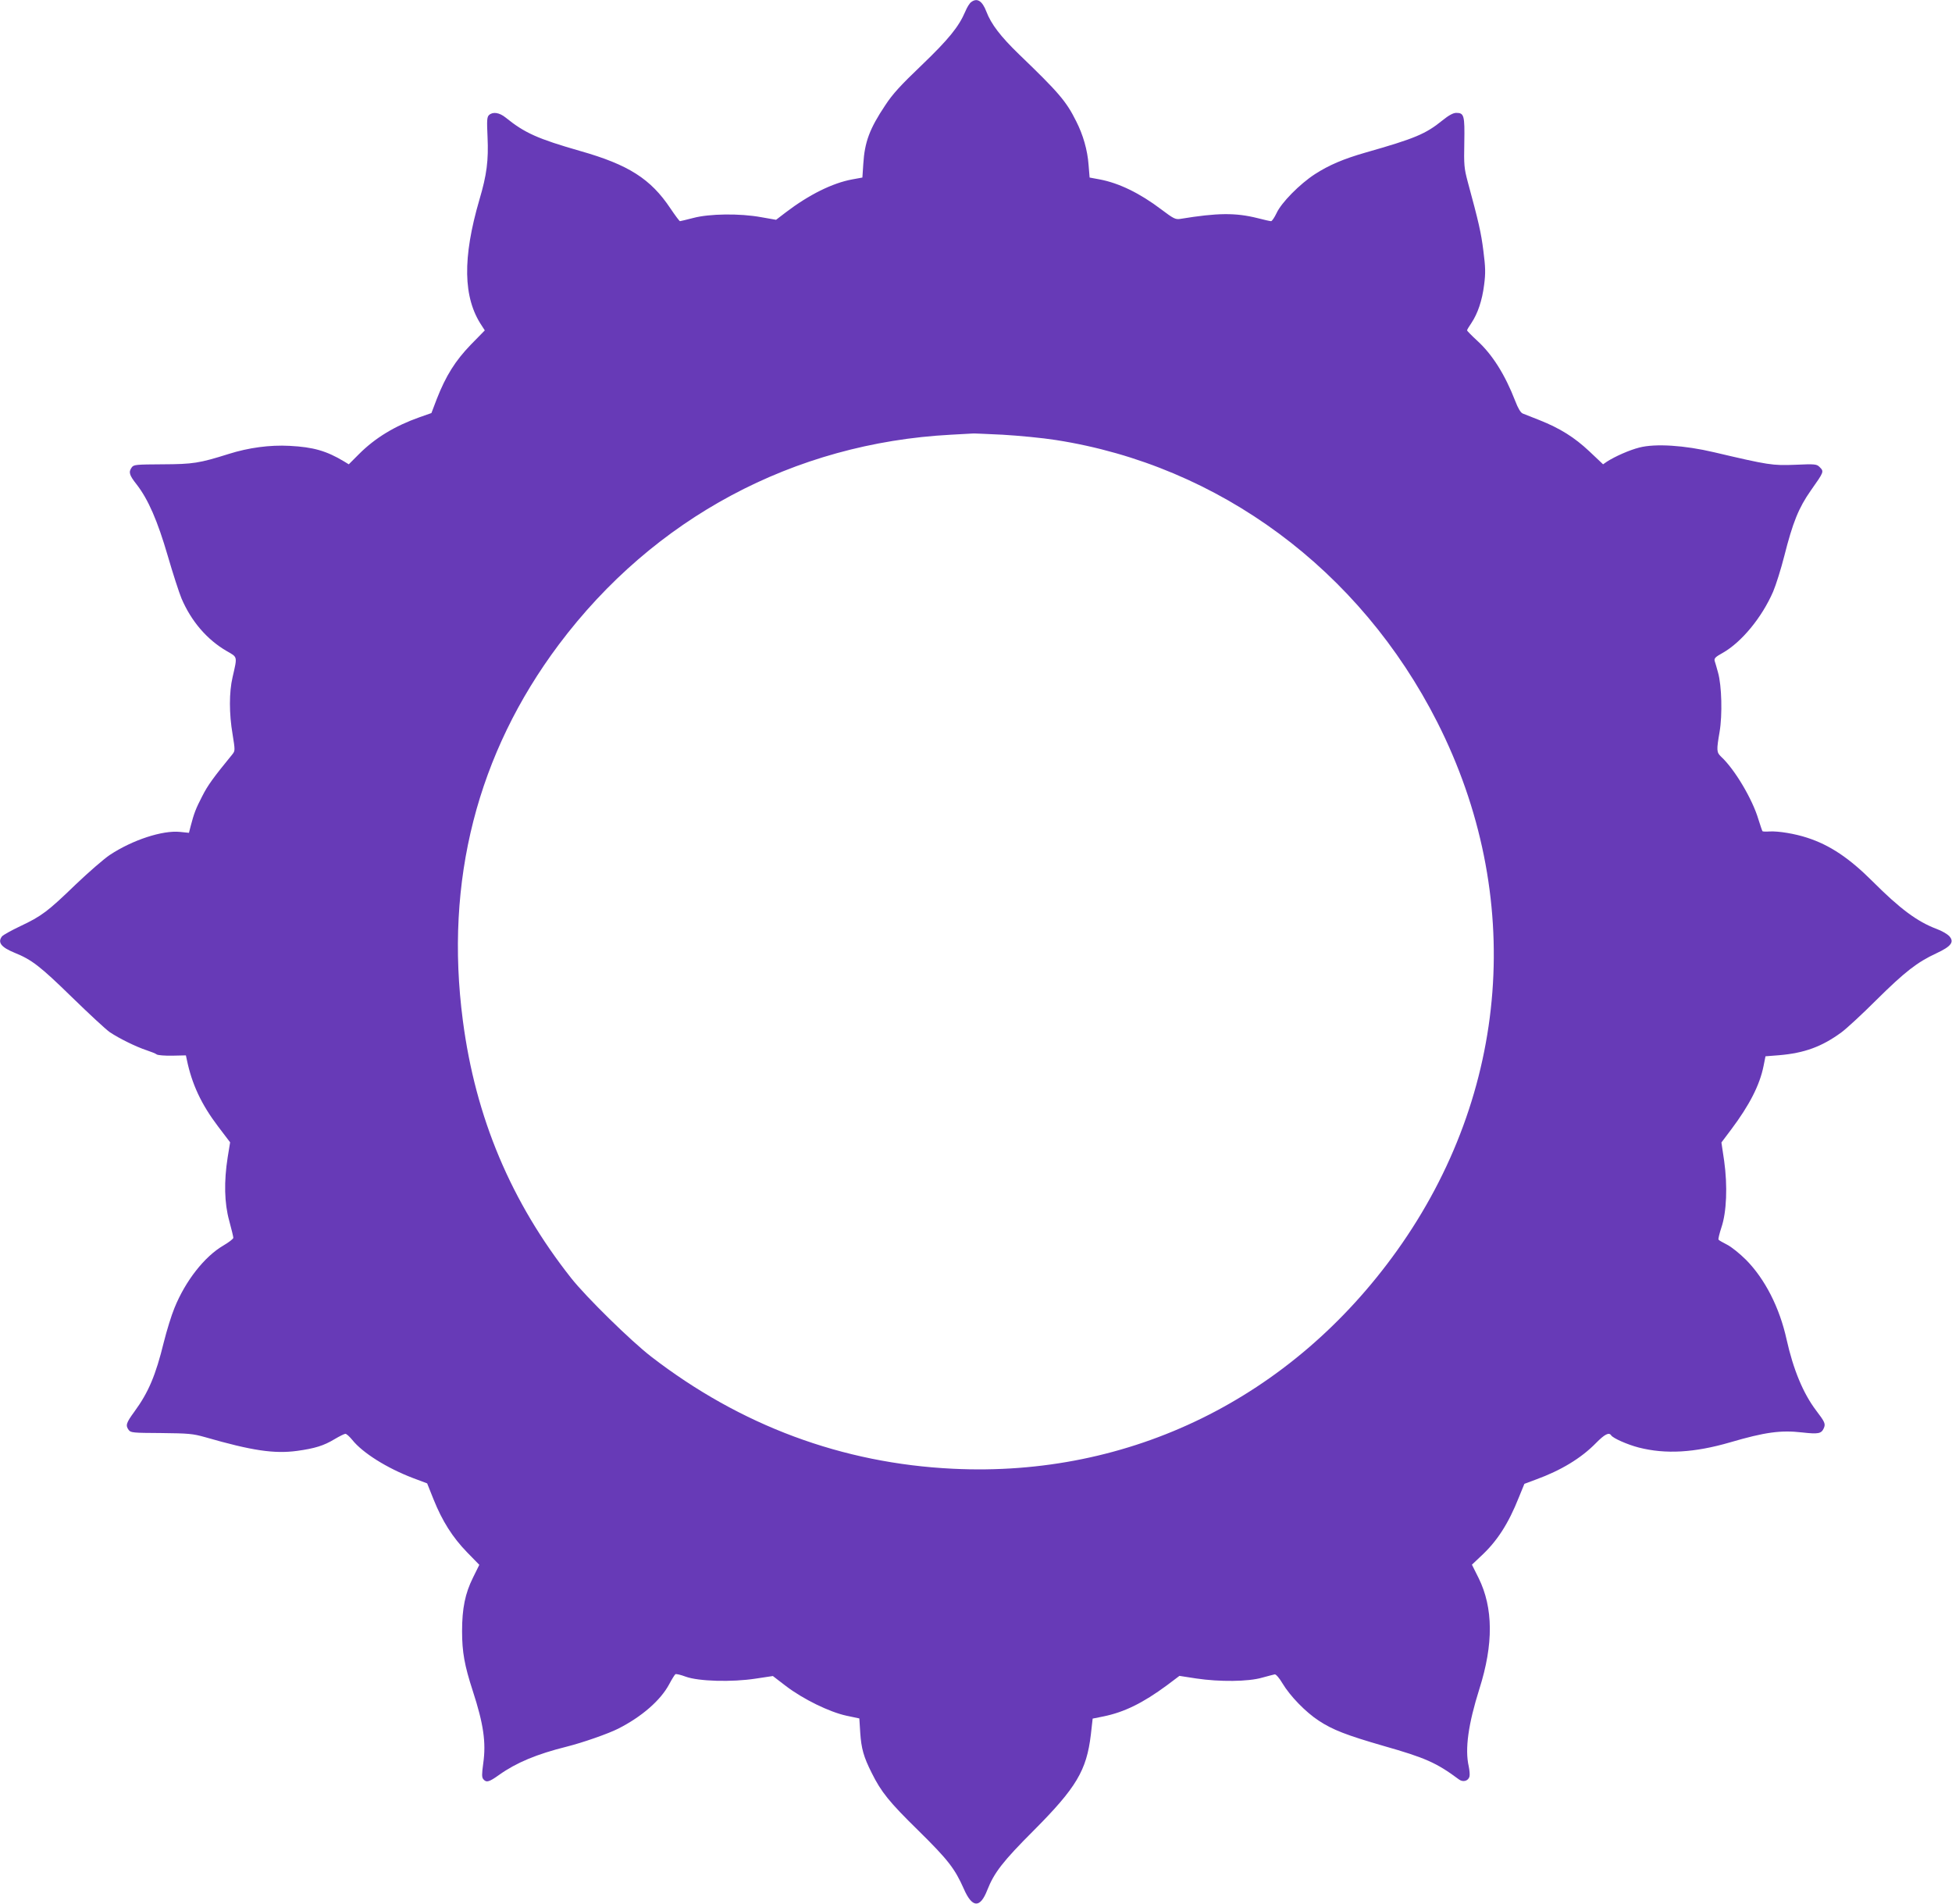
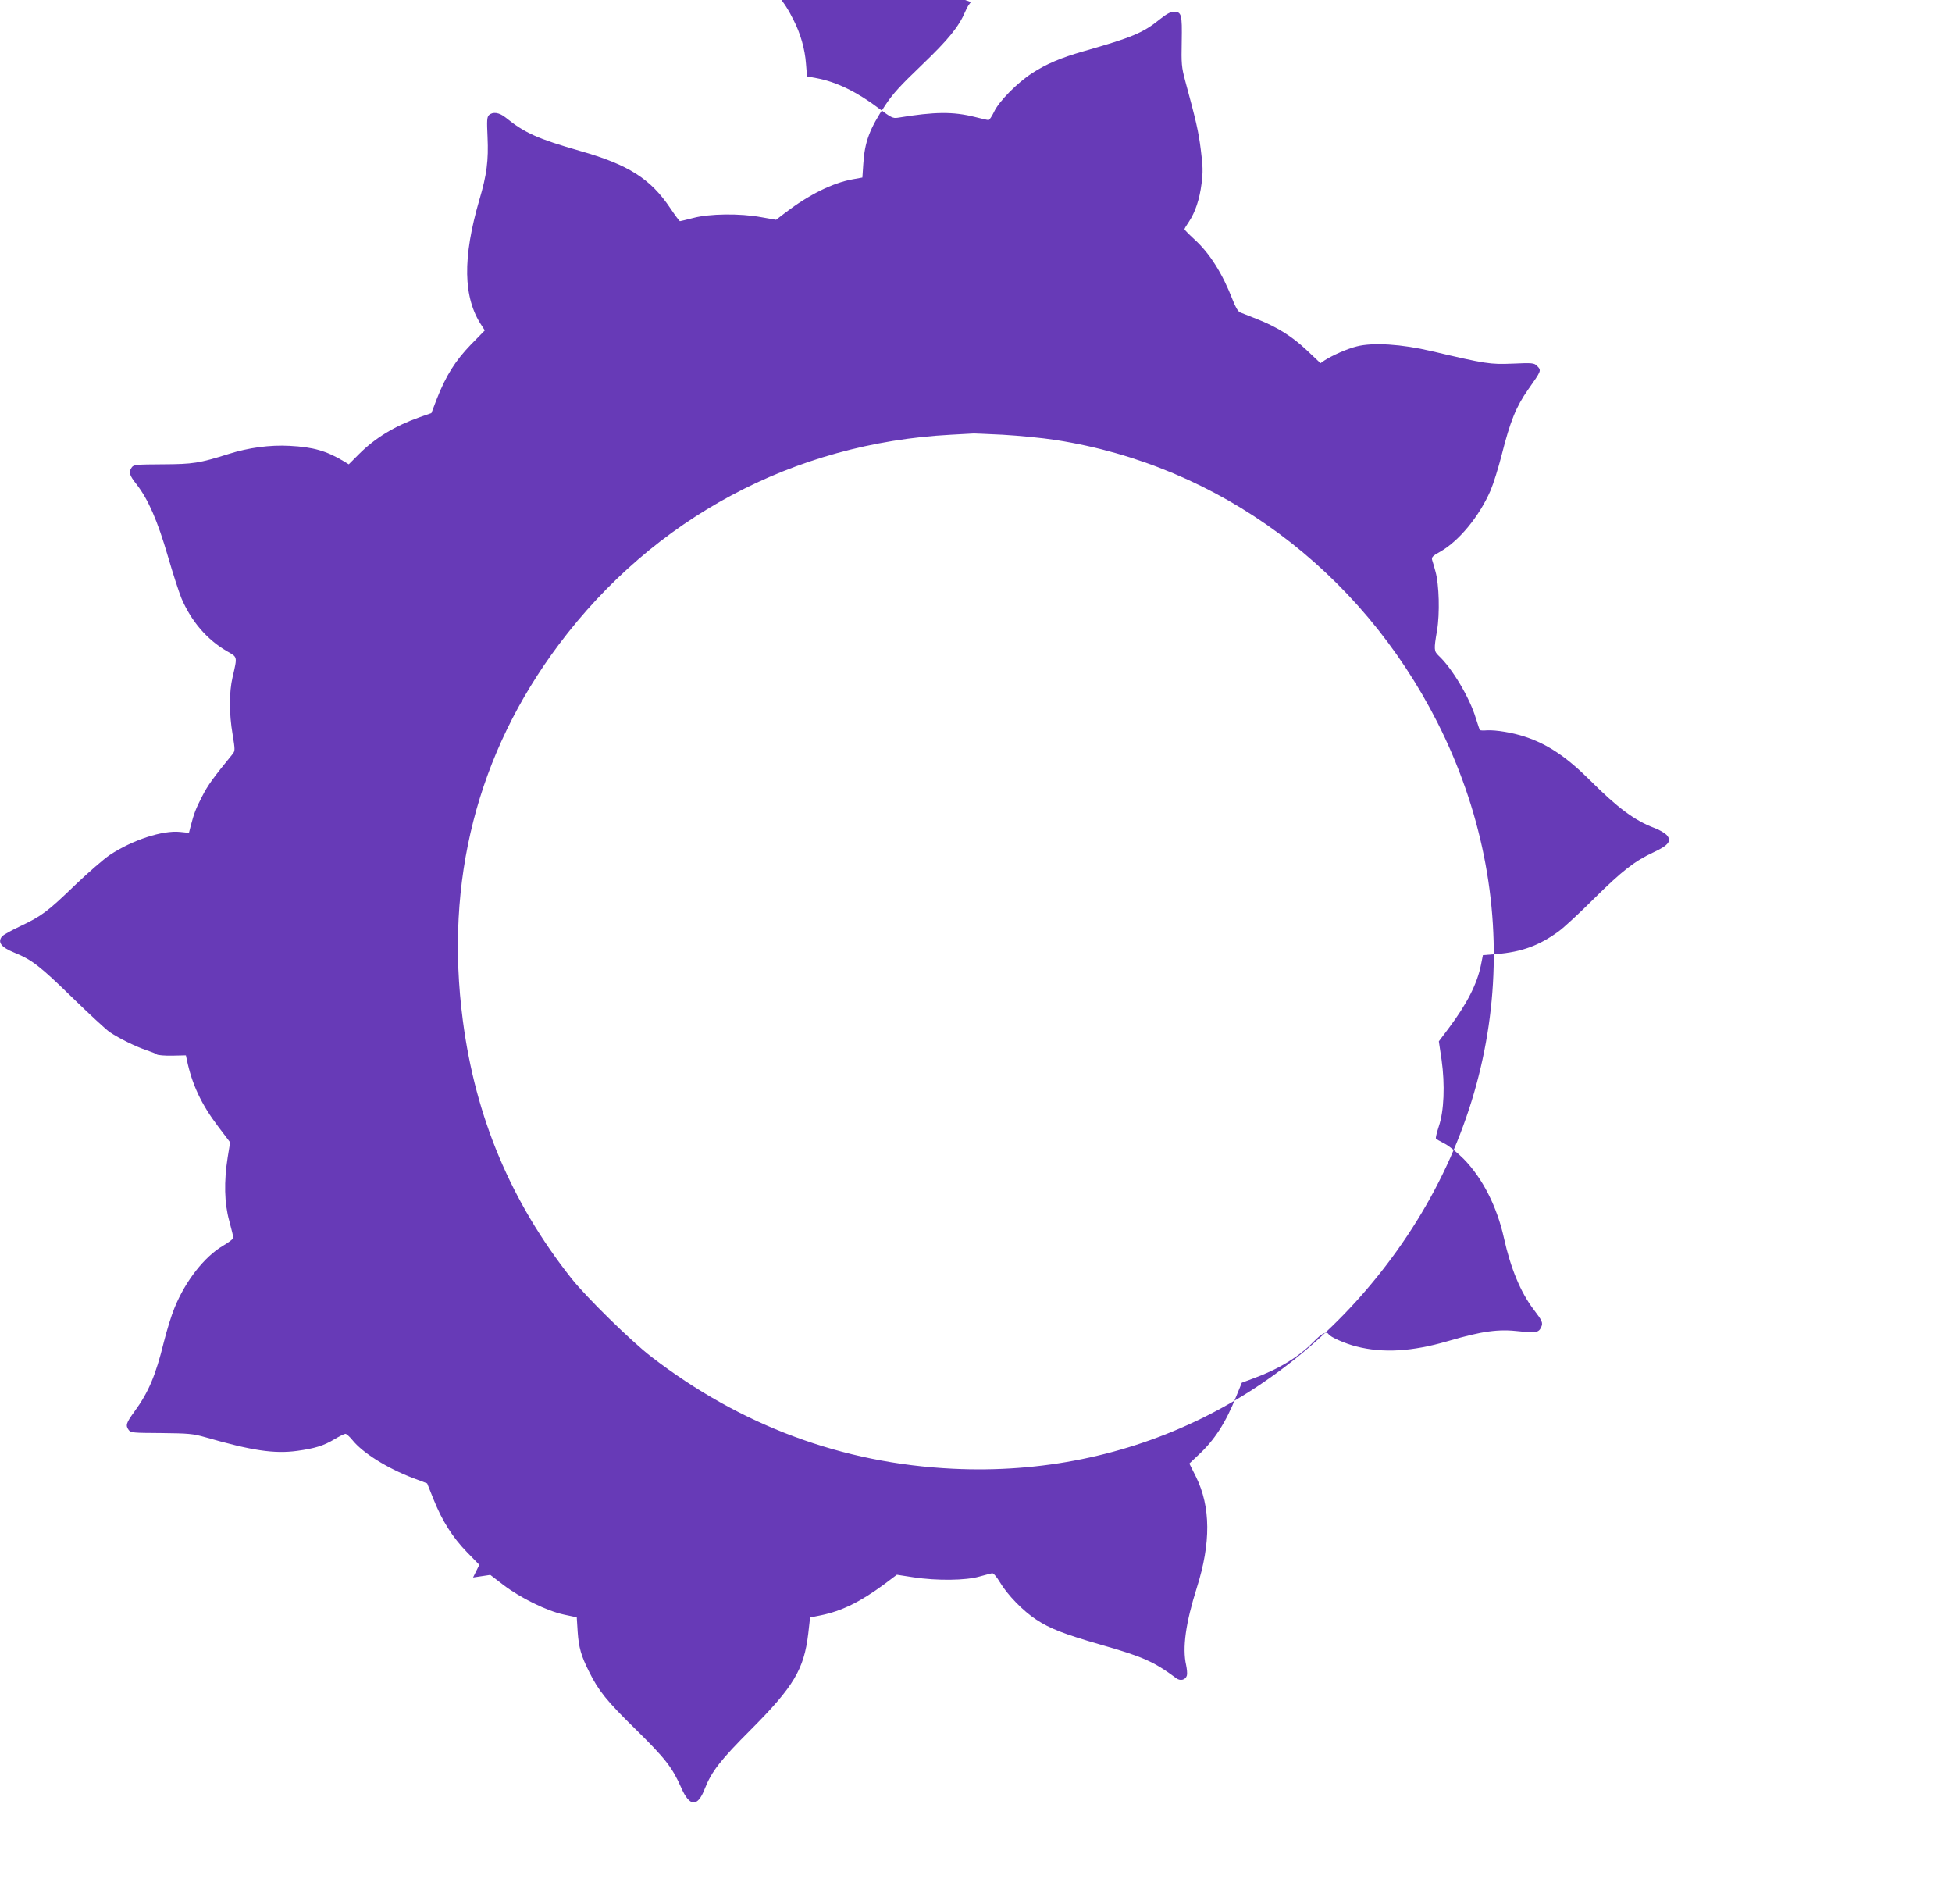
<svg xmlns="http://www.w3.org/2000/svg" version="1.0" width="1280pt" height="1248pt" viewBox="0 0 1280 1248" preserveAspectRatio="xMidYMid meet">
  <g transform="translate(0,1248) scale(0.1,-0.1)" fill="#673ab7" stroke="none">
-     <path d="M6368 12466 c-10 -7 -27 -34 -38 -61 -43 -101 -110 -183 -286 -352 -138 -132 -190 -188 -239 -263 -103 -154 -135 -241 -144 -384 l-6 -90 -66 -12 c-131 -24 -285 -101 -436 -216 l-64 -49 -97 17 c-140 26 -342 23 -446 -5 -44 -11 -83 -21 -87 -21 -4 0 -32 38 -63 84 -129 193 -274 286 -591 376 -279 80 -364 118 -489 219 -42 34 -85 40 -110 16 -13 -13 -14 -36 -9 -143 7 -154 -5 -248 -53 -410 -112 -383 -108 -644 15 -827 l20 -31 -92 -94 c-102 -106 -163 -203 -223 -356 l-35 -92 -77 -27 c-164 -58 -292 -136 -398 -242 l-67 -67 -31 19 c-115 69 -201 94 -357 102 -130 7 -269 -12 -399 -53 -194 -61 -234 -67 -433 -68 -175 -1 -190 -2 -203 -20 -22 -31 -17 -50 32 -112 76 -98 137 -238 204 -468 33 -114 74 -240 90 -279 64 -150 167 -270 296 -345 73 -42 71 -32 39 -172 -23 -98 -23 -239 0 -373 17 -106 17 -109 -1 -132 -125 -153 -161 -202 -198 -275 -43 -83 -54 -113 -76 -197 l-11 -43 -58 6 c-115 12 -313 -53 -461 -151 -39 -26 -140 -114 -224 -194 -182 -176 -223 -207 -363 -273 -59 -28 -113 -58 -120 -67 -30 -39 -6 -71 82 -107 114 -46 169 -89 375 -290 113 -110 225 -214 250 -231 61 -41 173 -96 240 -118 30 -10 61 -22 68 -28 7 -5 53 -9 102 -8 l89 2 6 -28 c33 -160 95 -293 205 -438 l79 -104 -16 -98 c-25 -159 -22 -300 10 -416 15 -55 27 -105 27 -112 0 -7 -30 -30 -66 -51 -123 -72 -248 -231 -320 -409 -20 -48 -51 -149 -70 -225 -53 -216 -100 -328 -193 -455 -54 -74 -59 -90 -37 -120 13 -18 30 -19 212 -20 181 -2 207 -4 289 -27 309 -89 453 -110 603 -90 116 16 175 34 246 77 32 19 64 35 71 35 7 0 27 -18 45 -40 67 -84 225 -184 398 -250 l93 -35 42 -105 c57 -142 124 -248 220 -347 l80 -82 -41 -83 c-52 -104 -72 -203 -72 -352 0 -137 16 -225 70 -391 71 -218 88 -339 69 -474 -10 -73 -10 -92 0 -105 20 -24 37 -20 104 28 114 81 247 136 443 185 104 26 273 85 338 118 154 78 278 186 334 291 18 34 37 64 41 66 5 3 35 -4 67 -16 84 -31 303 -37 459 -13 l113 17 86 -66 c113 -86 285 -170 396 -194 l85 -18 6 -95 c7 -102 22 -157 75 -262 62 -125 115 -191 305 -377 196 -193 240 -250 299 -383 55 -126 107 -129 154 -8 45 114 102 188 304 390 280 281 347 394 375 628 l12 106 70 14 c137 28 258 87 418 205 l81 61 110 -17 c153 -23 341 -21 431 5 39 11 76 20 84 22 8 1 30 -24 50 -58 50 -84 153 -190 239 -246 91 -60 182 -95 424 -165 274 -78 347 -110 495 -220 27 -20 61 -10 69 19 3 13 0 43 -5 67 -26 113 -3 277 70 508 93 293 91 531 -5 726 l-44 88 57 54 c107 98 182 214 251 388 l36 88 75 28 c165 60 297 140 394 239 57 58 86 73 100 51 12 -19 107 -61 181 -80 176 -45 365 -34 599 34 229 67 332 81 472 65 107 -12 126 -8 142 27 13 29 8 41 -50 117 -85 112 -150 269 -194 467 -46 208 -141 394 -265 520 -41 41 -97 86 -125 100 -27 14 -53 28 -56 33 -3 4 6 40 19 80 34 100 41 271 18 436 l-18 121 64 85 c120 160 187 291 212 415 l13 65 89 7 c166 14 281 56 409 150 33 24 137 120 230 213 186 184 267 247 392 305 99 46 120 75 84 114 -13 13 -49 34 -82 46 -127 48 -239 131 -419 311 -153 153 -281 239 -430 287 -79 26 -187 44 -246 41 -24 -2 -45 -1 -47 2 -2 2 -14 38 -27 79 -39 131 -155 327 -244 409 -30 29 -31 41 -10 163 19 111 14 303 -10 388 -8 30 -18 64 -22 76 -5 18 4 27 53 54 123 70 256 231 330 401 19 45 52 150 73 233 56 221 94 316 174 430 88 125 88 124 57 155 -18 18 -30 20 -158 14 -151 -6 -175 -2 -533 82 -195 46 -385 58 -490 31 -64 -16 -159 -58 -212 -92 l-26 -18 -90 85 c-98 92 -192 151 -328 205 -49 19 -98 39 -109 43 -14 6 -31 35 -49 82 -67 173 -150 305 -250 396 -36 33 -66 64 -66 67 0 4 13 26 29 49 41 62 70 146 83 250 10 77 9 114 -5 223 -15 120 -31 189 -103 454 -23 87 -25 108 -22 256 3 177 -1 194 -53 194 -20 0 -49 -16 -90 -49 -111 -90 -181 -119 -504 -211 -146 -42 -240 -82 -333 -142 -100 -65 -220 -187 -251 -255 -14 -29 -30 -53 -36 -53 -7 0 -46 9 -89 20 -144 36 -262 35 -506 -5 -32 -5 -44 1 -125 62 -140 106 -277 173 -405 197 l-65 12 -7 85 c-7 95 -36 196 -81 284 -65 131 -115 189 -375 439 -120 116 -183 198 -214 280 -27 71 -61 92 -100 62z m207 -2836 c104 -6 262 -21 350 -35 1070 -167 1993 -850 2500 -1850 575 -1135 476 -2429 -265 -3465 -692 -967 -1750 -1486 -2912 -1429 -725 35 -1392 283 -1978 735 -132 102 -425 389 -524 514 -395 500 -628 1053 -711 1690 -120 914 94 1750 630 2465 622 829 1539 1320 2570 1375 77 4 142 8 145 8 3 1 90 -3 195 -8z" />
+     <path d="M6368 12466 c-10 -7 -27 -34 -38 -61 -43 -101 -110 -183 -286 -352 -138 -132 -190 -188 -239 -263 -103 -154 -135 -241 -144 -384 l-6 -90 -66 -12 c-131 -24 -285 -101 -436 -216 l-64 -49 -97 17 c-140 26 -342 23 -446 -5 -44 -11 -83 -21 -87 -21 -4 0 -32 38 -63 84 -129 193 -274 286 -591 376 -279 80 -364 118 -489 219 -42 34 -85 40 -110 16 -13 -13 -14 -36 -9 -143 7 -154 -5 -248 -53 -410 -112 -383 -108 -644 15 -827 l20 -31 -92 -94 c-102 -106 -163 -203 -223 -356 l-35 -92 -77 -27 c-164 -58 -292 -136 -398 -242 l-67 -67 -31 19 c-115 69 -201 94 -357 102 -130 7 -269 -12 -399 -53 -194 -61 -234 -67 -433 -68 -175 -1 -190 -2 -203 -20 -22 -31 -17 -50 32 -112 76 -98 137 -238 204 -468 33 -114 74 -240 90 -279 64 -150 167 -270 296 -345 73 -42 71 -32 39 -172 -23 -98 -23 -239 0 -373 17 -106 17 -109 -1 -132 -125 -153 -161 -202 -198 -275 -43 -83 -54 -113 -76 -197 l-11 -43 -58 6 c-115 12 -313 -53 -461 -151 -39 -26 -140 -114 -224 -194 -182 -176 -223 -207 -363 -273 -59 -28 -113 -58 -120 -67 -30 -39 -6 -71 82 -107 114 -46 169 -89 375 -290 113 -110 225 -214 250 -231 61 -41 173 -96 240 -118 30 -10 61 -22 68 -28 7 -5 53 -9 102 -8 l89 2 6 -28 c33 -160 95 -293 205 -438 l79 -104 -16 -98 c-25 -159 -22 -300 10 -416 15 -55 27 -105 27 -112 0 -7 -30 -30 -66 -51 -123 -72 -248 -231 -320 -409 -20 -48 -51 -149 -70 -225 -53 -216 -100 -328 -193 -455 -54 -74 -59 -90 -37 -120 13 -18 30 -19 212 -20 181 -2 207 -4 289 -27 309 -89 453 -110 603 -90 116 16 175 34 246 77 32 19 64 35 71 35 7 0 27 -18 45 -40 67 -84 225 -184 398 -250 l93 -35 42 -105 c57 -142 124 -248 220 -347 l80 -82 -41 -83 l113 17 86 -66 c113 -86 285 -170 396 -194 l85 -18 6 -95 c7 -102 22 -157 75 -262 62 -125 115 -191 305 -377 196 -193 240 -250 299 -383 55 -126 107 -129 154 -8 45 114 102 188 304 390 280 281 347 394 375 628 l12 106 70 14 c137 28 258 87 418 205 l81 61 110 -17 c153 -23 341 -21 431 5 39 11 76 20 84 22 8 1 30 -24 50 -58 50 -84 153 -190 239 -246 91 -60 182 -95 424 -165 274 -78 347 -110 495 -220 27 -20 61 -10 69 19 3 13 0 43 -5 67 -26 113 -3 277 70 508 93 293 91 531 -5 726 l-44 88 57 54 c107 98 182 214 251 388 l36 88 75 28 c165 60 297 140 394 239 57 58 86 73 100 51 12 -19 107 -61 181 -80 176 -45 365 -34 599 34 229 67 332 81 472 65 107 -12 126 -8 142 27 13 29 8 41 -50 117 -85 112 -150 269 -194 467 -46 208 -141 394 -265 520 -41 41 -97 86 -125 100 -27 14 -53 28 -56 33 -3 4 6 40 19 80 34 100 41 271 18 436 l-18 121 64 85 c120 160 187 291 212 415 l13 65 89 7 c166 14 281 56 409 150 33 24 137 120 230 213 186 184 267 247 392 305 99 46 120 75 84 114 -13 13 -49 34 -82 46 -127 48 -239 131 -419 311 -153 153 -281 239 -430 287 -79 26 -187 44 -246 41 -24 -2 -45 -1 -47 2 -2 2 -14 38 -27 79 -39 131 -155 327 -244 409 -30 29 -31 41 -10 163 19 111 14 303 -10 388 -8 30 -18 64 -22 76 -5 18 4 27 53 54 123 70 256 231 330 401 19 45 52 150 73 233 56 221 94 316 174 430 88 125 88 124 57 155 -18 18 -30 20 -158 14 -151 -6 -175 -2 -533 82 -195 46 -385 58 -490 31 -64 -16 -159 -58 -212 -92 l-26 -18 -90 85 c-98 92 -192 151 -328 205 -49 19 -98 39 -109 43 -14 6 -31 35 -49 82 -67 173 -150 305 -250 396 -36 33 -66 64 -66 67 0 4 13 26 29 49 41 62 70 146 83 250 10 77 9 114 -5 223 -15 120 -31 189 -103 454 -23 87 -25 108 -22 256 3 177 -1 194 -53 194 -20 0 -49 -16 -90 -49 -111 -90 -181 -119 -504 -211 -146 -42 -240 -82 -333 -142 -100 -65 -220 -187 -251 -255 -14 -29 -30 -53 -36 -53 -7 0 -46 9 -89 20 -144 36 -262 35 -506 -5 -32 -5 -44 1 -125 62 -140 106 -277 173 -405 197 l-65 12 -7 85 c-7 95 -36 196 -81 284 -65 131 -115 189 -375 439 -120 116 -183 198 -214 280 -27 71 -61 92 -100 62z m207 -2836 c104 -6 262 -21 350 -35 1070 -167 1993 -850 2500 -1850 575 -1135 476 -2429 -265 -3465 -692 -967 -1750 -1486 -2912 -1429 -725 35 -1392 283 -1978 735 -132 102 -425 389 -524 514 -395 500 -628 1053 -711 1690 -120 914 94 1750 630 2465 622 829 1539 1320 2570 1375 77 4 142 8 145 8 3 1 90 -3 195 -8z" />
  </g>
</svg>